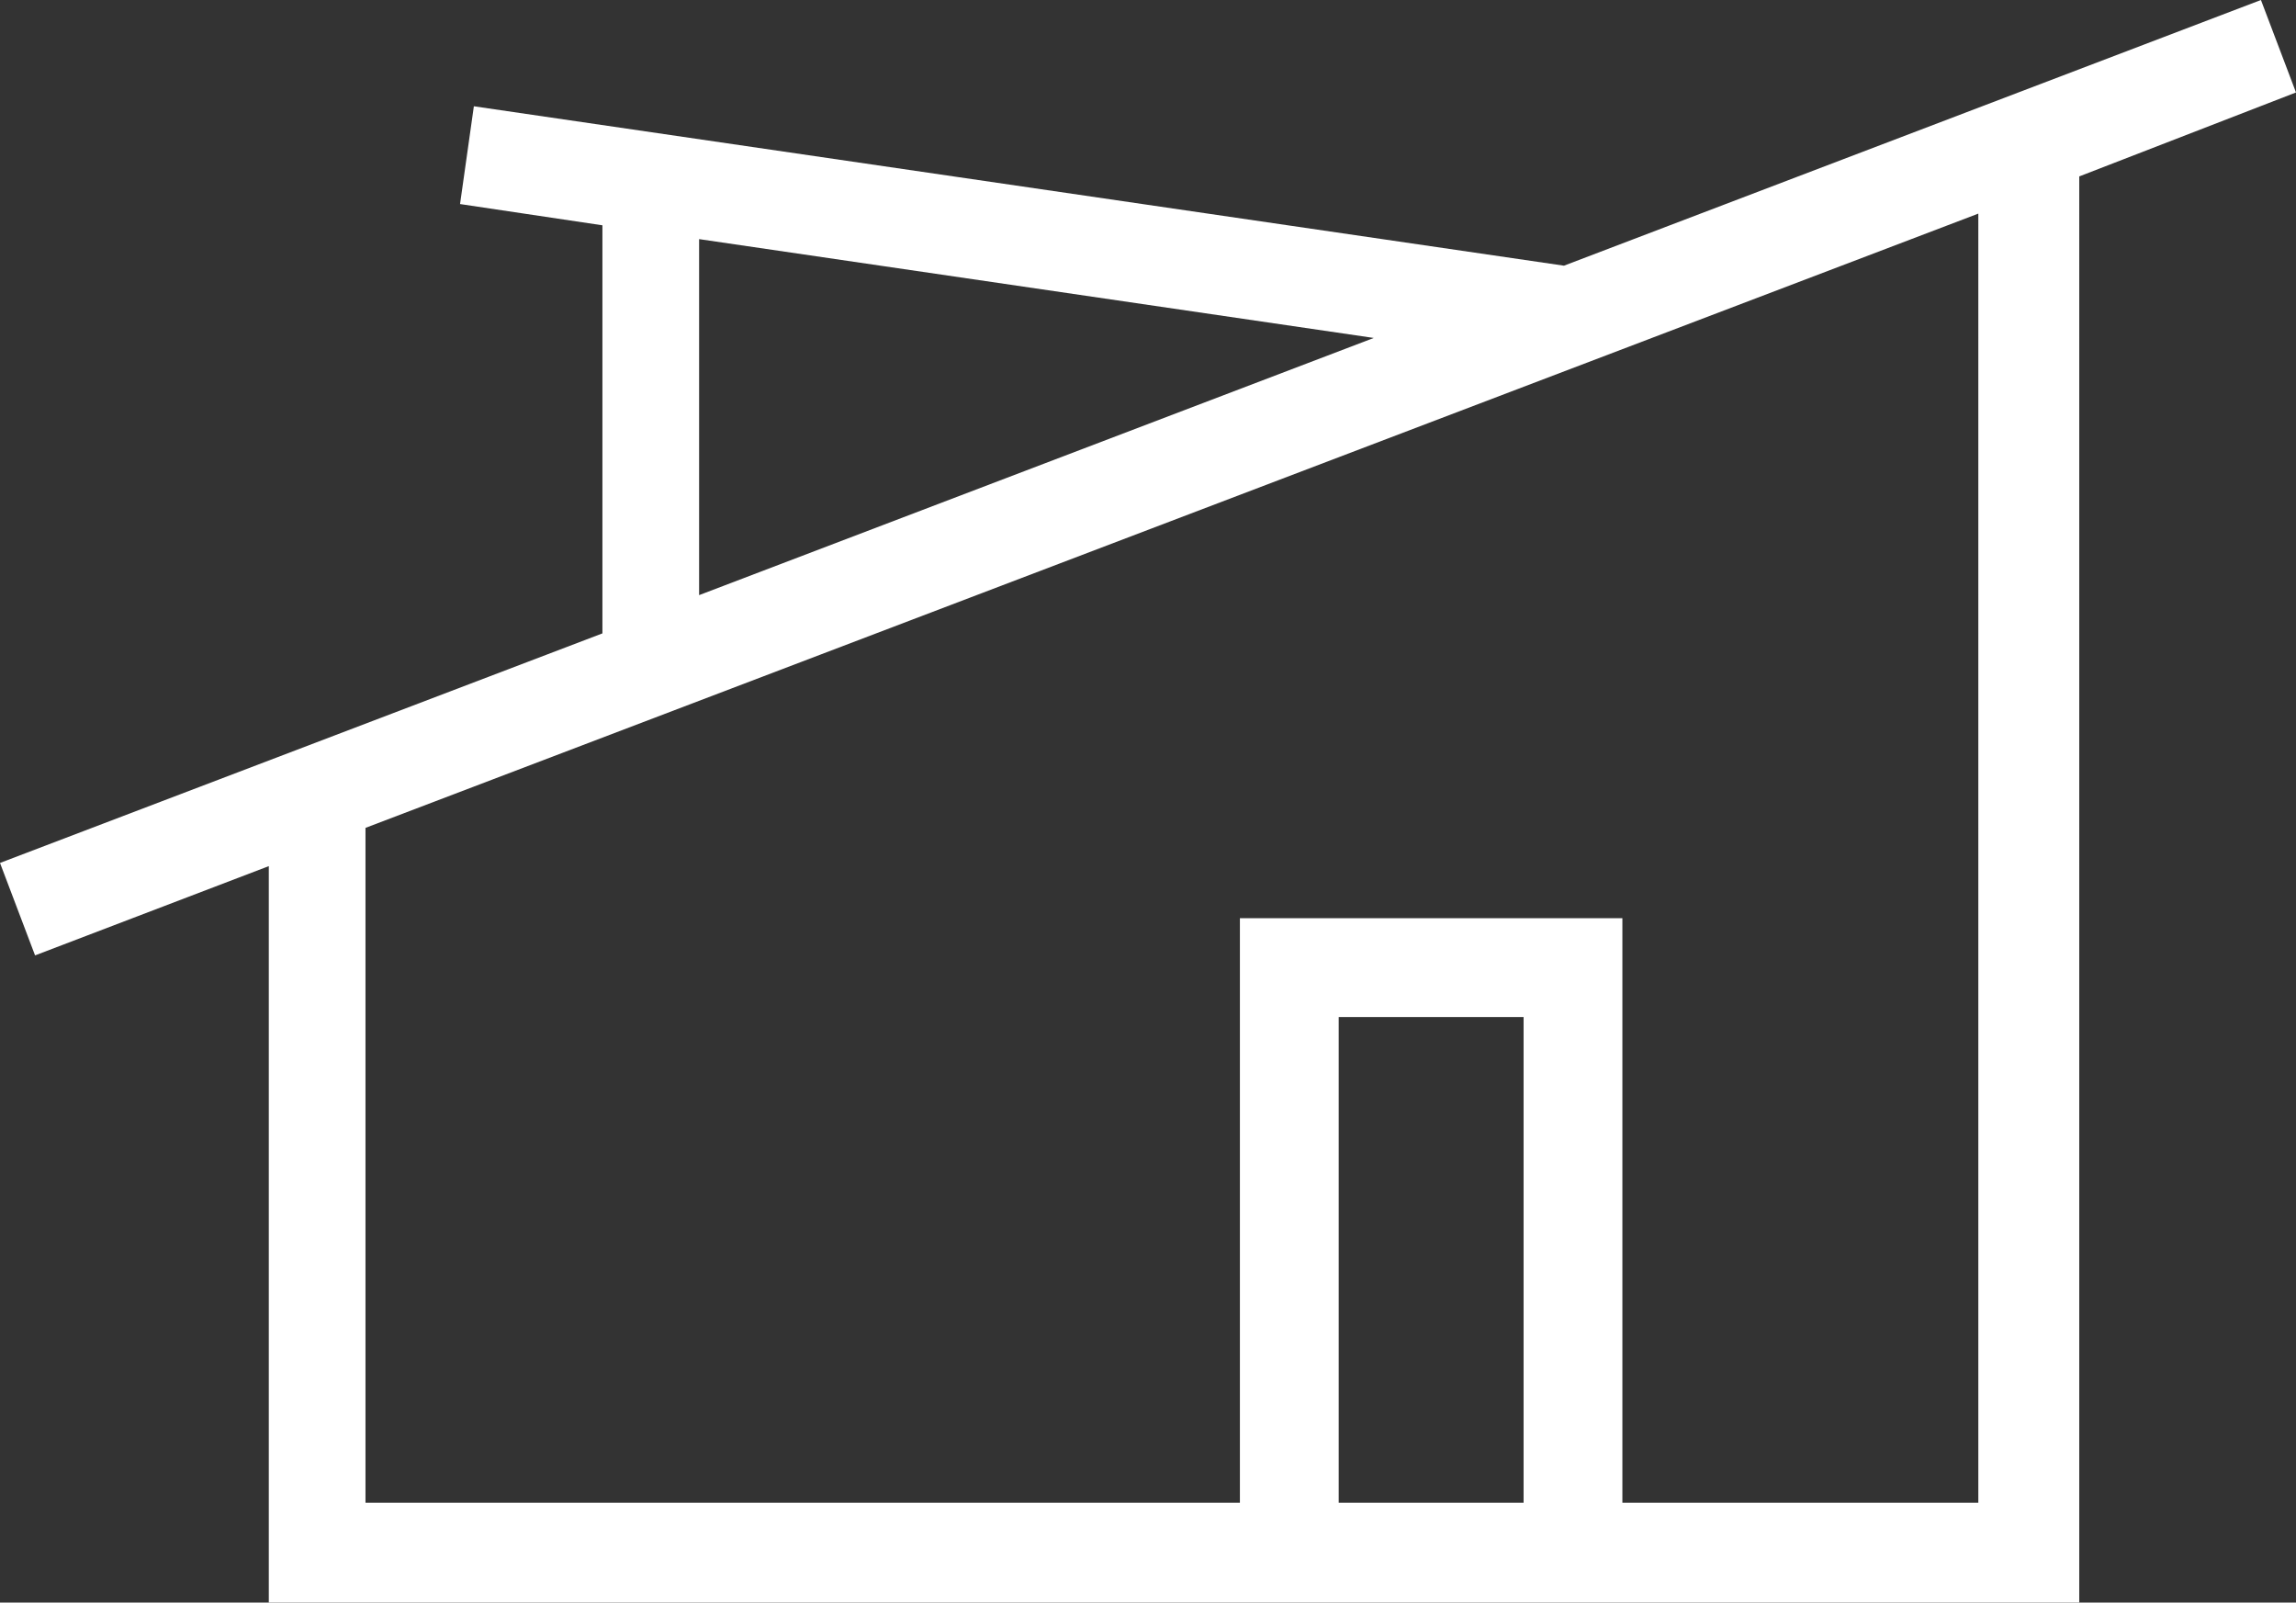
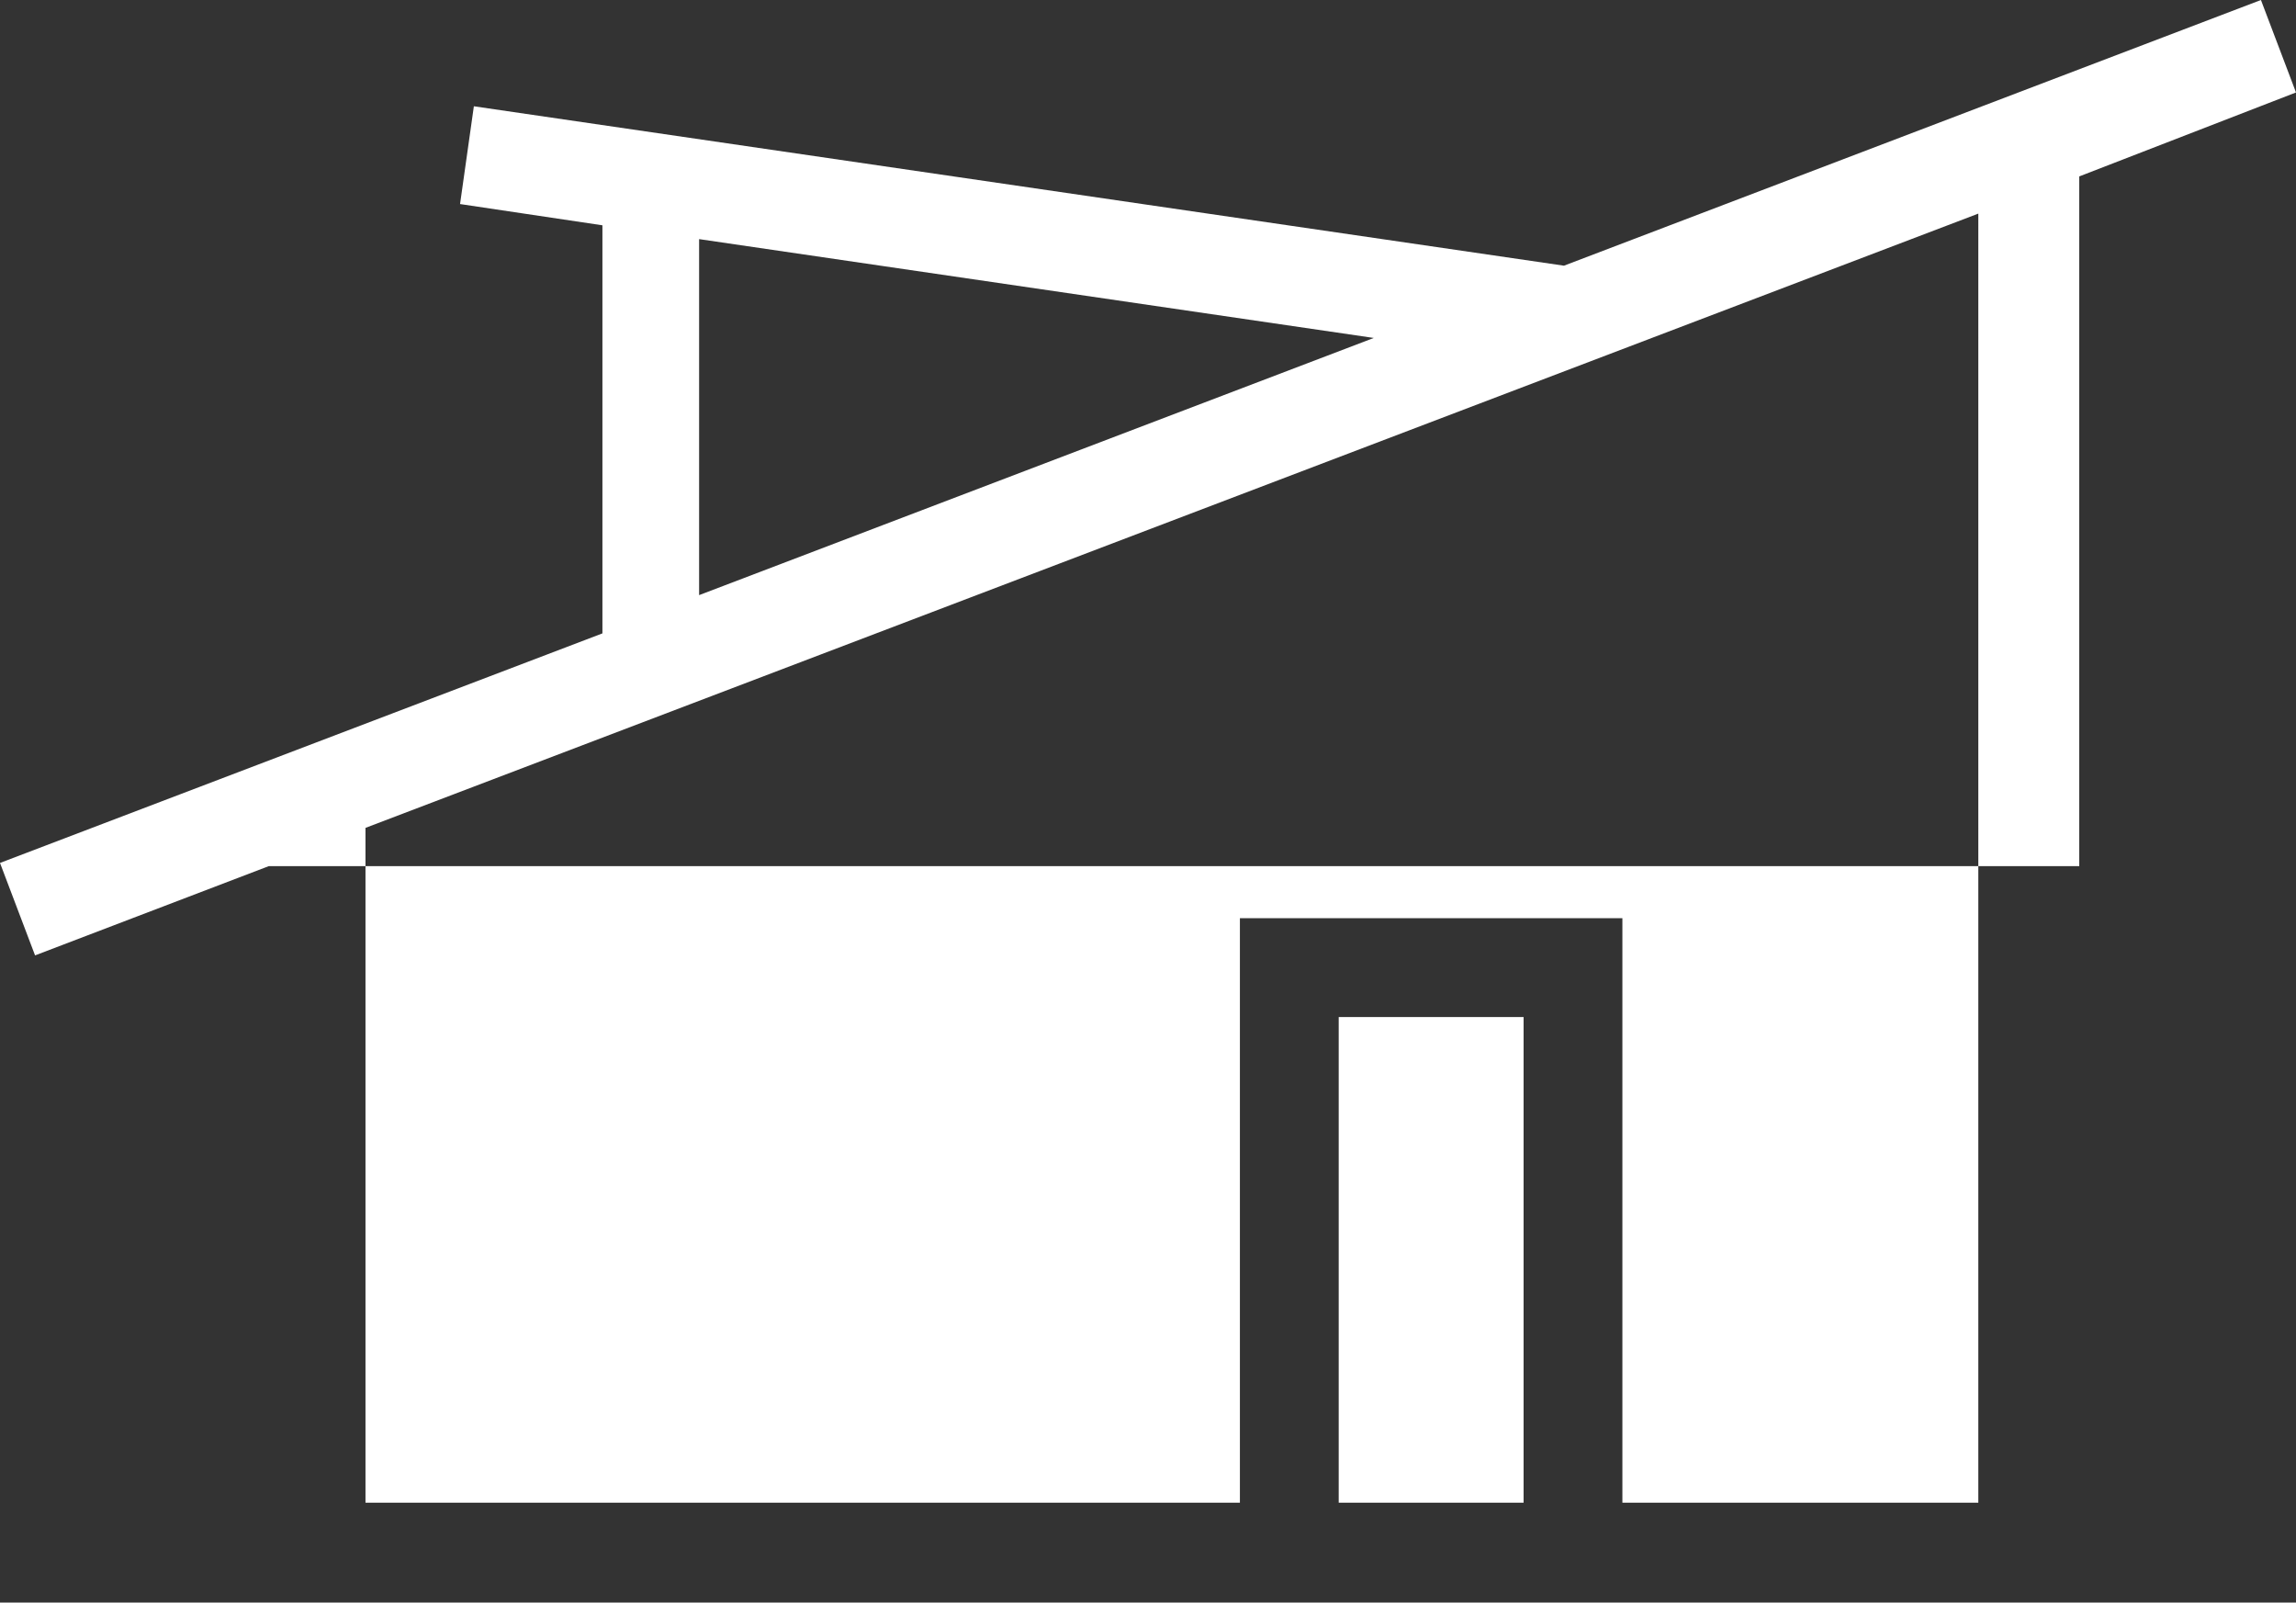
<svg xmlns="http://www.w3.org/2000/svg" version="1.1" id="Layer_1" x="0px" y="0px" viewBox="0 0 216.1 150.8" style="enable-background:new 0 0 216.1 150.8;" xml:space="preserve">
  <rect x="0" y="0" width="216.1" height="150.8" fill="#333333" stroke="none" />
  <style type="text/css">
	.st0{fill:#FFFFFF;}
</style>
-   <path class="st0" d="M216.1,8.7L212.8,0l-65.6,25L44.6,10l-1.3,9.2l13.4,2v38.4L0,81.2l3.3,8.7l22-8.4v69.3h91.6h36h42.8V16.6  L216.1,8.7z M65.8,22.5l63.5,9.3L65.8,56C65.8,56,65.8,22.5,65.8,22.5z M126,141.4V95.7h17.4v45.7H126z M186.2,141.4h-33.5v-55h-36  v55H34.4V77.9l151.8-57.8V141.4z" />
+   <path class="st0" d="M216.1,8.7L212.8,0l-65.6,25L44.6,10l-1.3,9.2l13.4,2v38.4L0,81.2l3.3,8.7l22-8.4h91.6h36h42.8V16.6  L216.1,8.7z M65.8,22.5l63.5,9.3L65.8,56C65.8,56,65.8,22.5,65.8,22.5z M126,141.4V95.7h17.4v45.7H126z M186.2,141.4h-33.5v-55h-36  v55H34.4V77.9l151.8-57.8V141.4z" />
</svg>